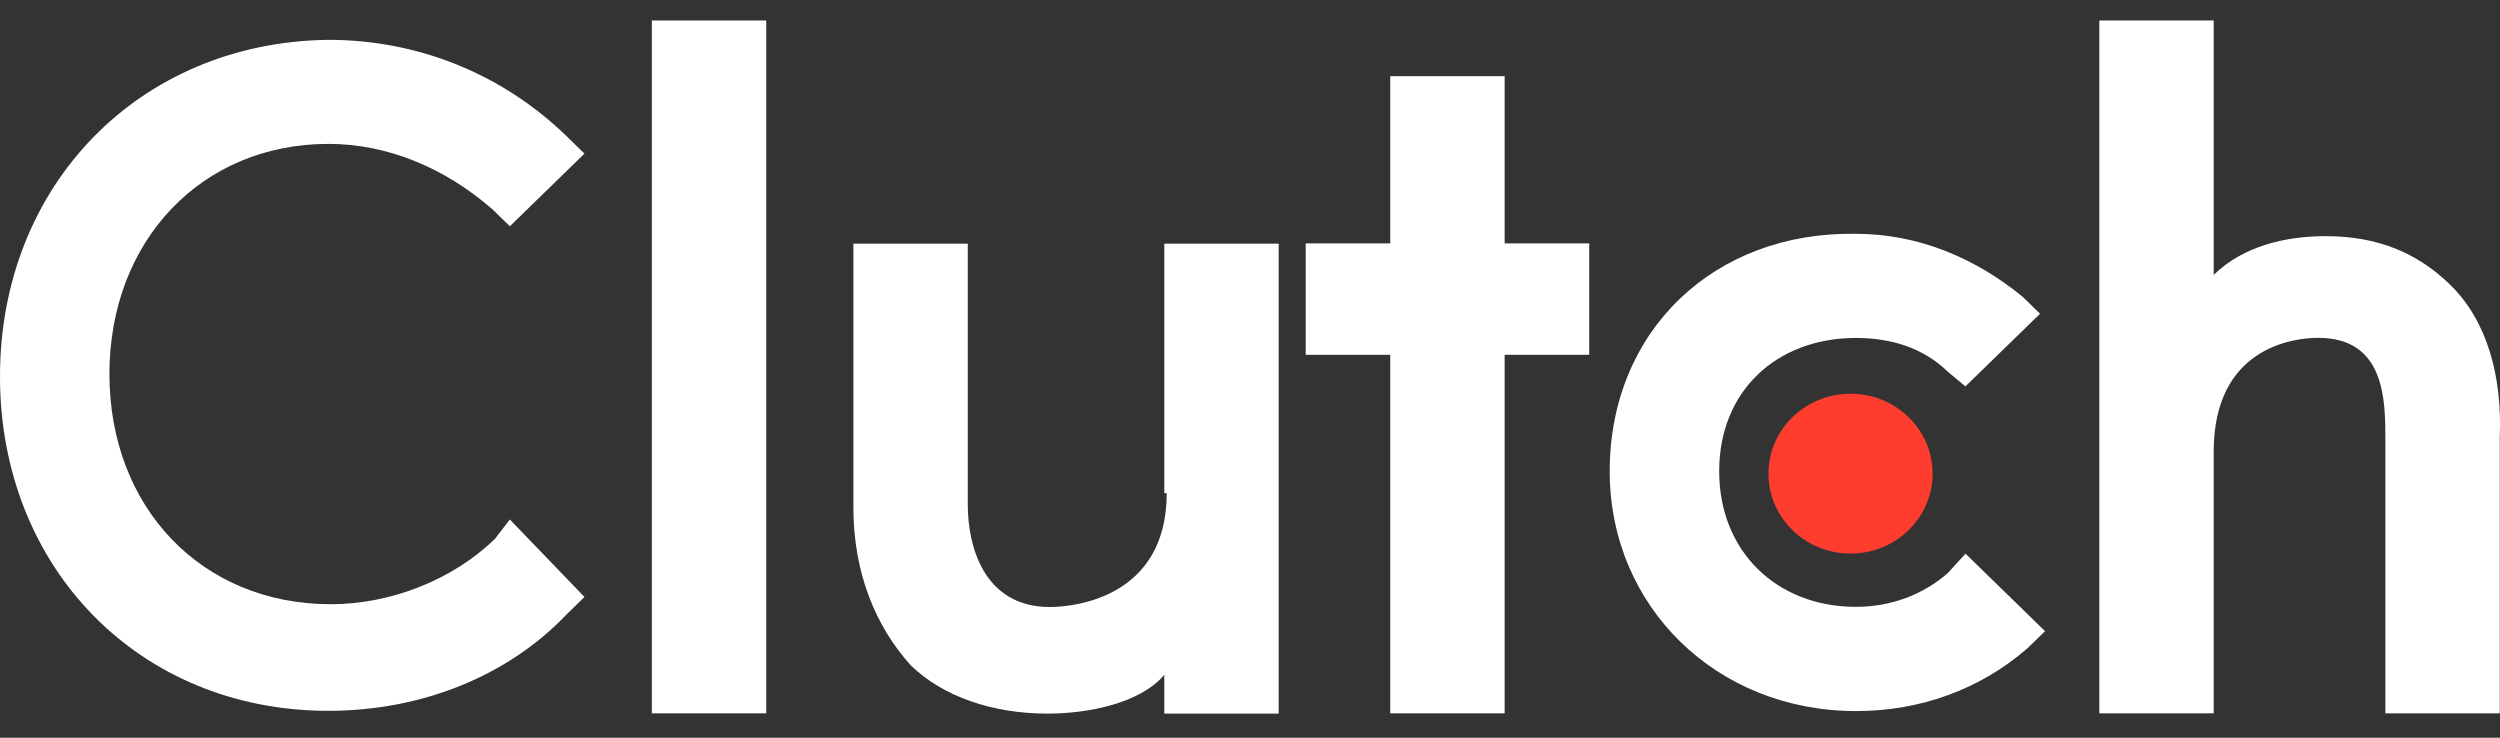
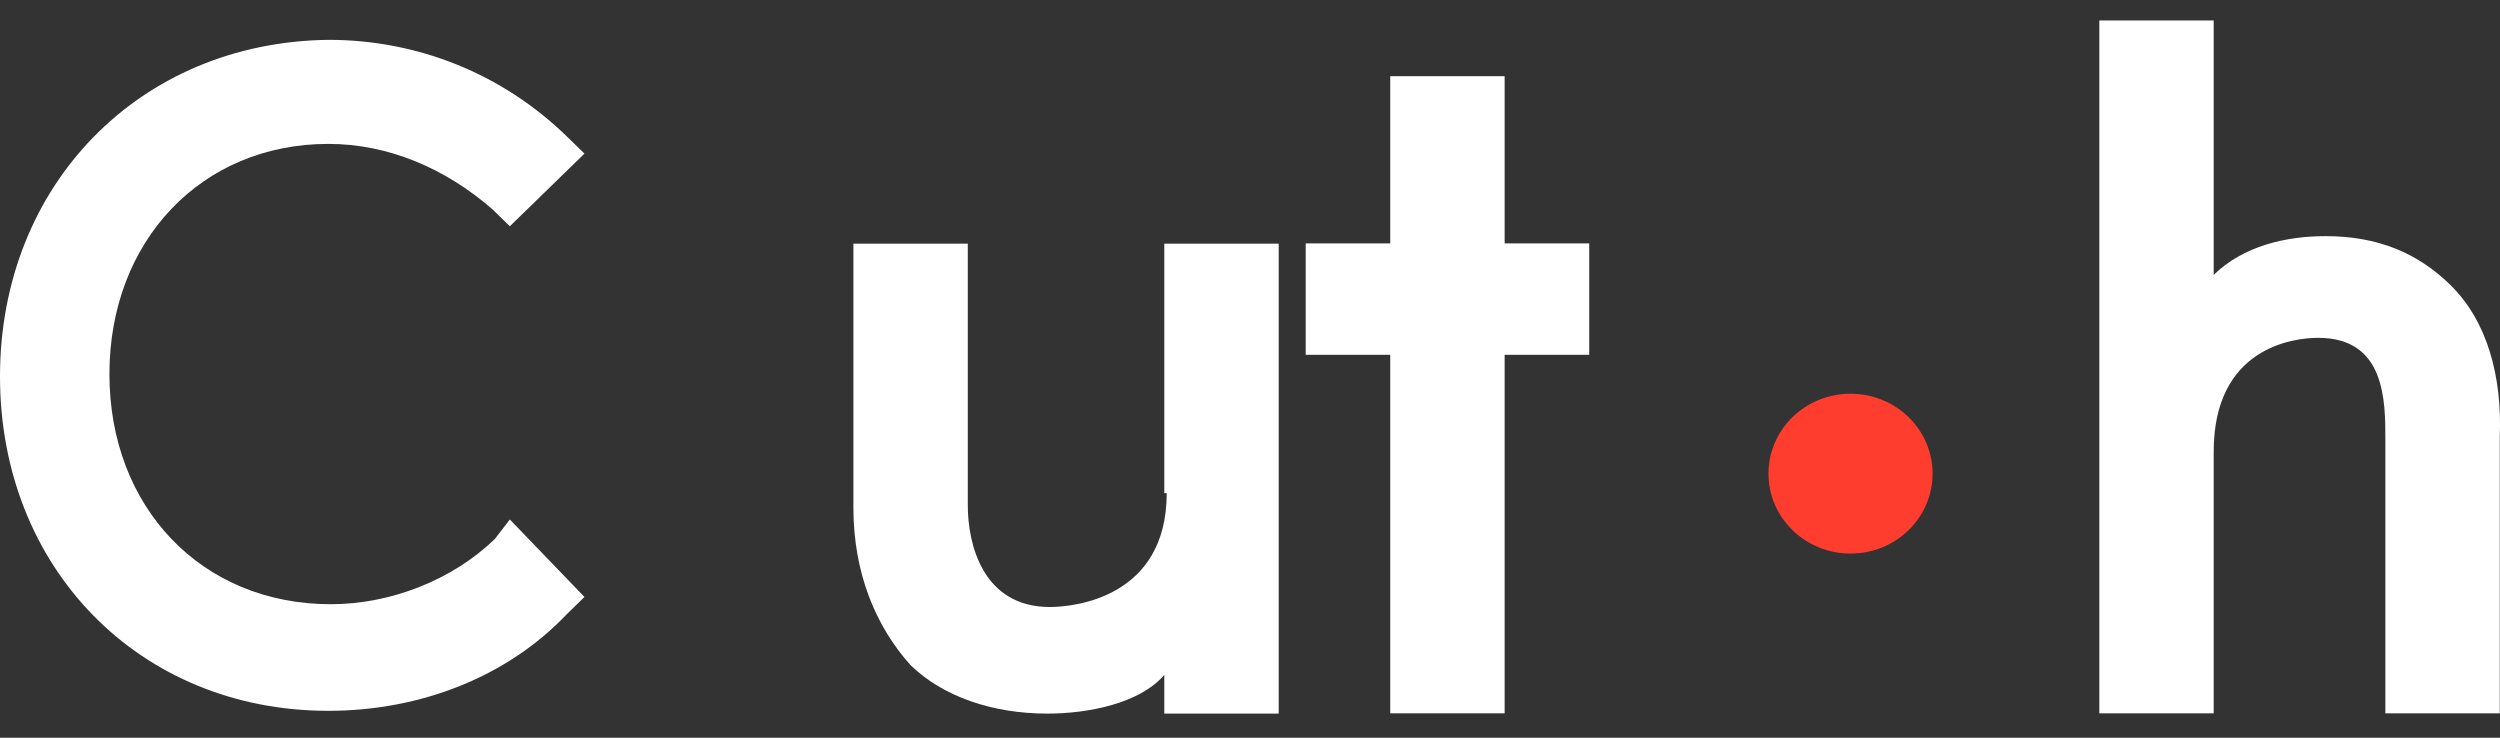
<svg xmlns="http://www.w3.org/2000/svg" width="61" height="18" viewBox="0 0 61 18" fill="none">
  <rect x="0" y="0" width="61" height="18" fill="#333333" stroke="none" />
-   <path d="M18.696 0.5H15.905V17.405H18.696V0.5Z" fill="white" />
  <path d="M28.468 12.033C28.468 14.575 26.223 14.811 25.616 14.811C23.977 14.811 23.614 13.275 23.614 12.328V5.946H20.823V12.387C20.823 13.983 21.368 15.283 22.218 16.23C23.007 16.998 24.22 17.412 25.556 17.412C26.527 17.412 27.802 17.175 28.409 16.467V17.412H31.2V5.946H28.409V12.033H28.468Z" fill="white" />
  <path d="M36.713 1.859H33.922V5.939H31.859V8.657H33.922V17.405H36.713V8.657H38.777V5.939H36.713V1.859Z" fill="white" />
-   <path d="M47.531 13.979C46.925 14.511 46.136 14.807 45.286 14.807C43.345 14.807 41.948 13.448 41.948 11.498C41.948 9.547 43.343 8.246 45.286 8.246C46.136 8.246 46.925 8.483 47.531 9.074L47.956 9.428L49.777 7.655L49.352 7.241C48.199 6.296 46.802 5.705 45.286 5.705C41.827 5.645 39.277 8.069 39.277 11.498C39.277 14.807 41.886 17.35 45.286 17.35C46.863 17.35 48.32 16.819 49.474 15.814L49.899 15.4L47.958 13.509L47.531 13.979Z" fill="white" />
  <path d="M59.78 6.944C58.991 6.175 58.021 5.762 56.746 5.762C55.776 5.762 54.744 5.998 54.014 6.707V0.5H51.224V17.405H54.014V11.021C54.014 8.48 55.955 8.243 56.564 8.243C58.203 8.243 58.203 9.779 58.203 10.727V17.405H60.994V10.667C61.055 9.188 60.691 7.829 59.78 6.944Z" fill="white" />
-   <path d="M45.153 13.507C46.259 13.507 47.155 12.634 47.155 11.557C47.155 10.48 46.259 9.607 45.153 9.607C44.047 9.607 43.151 10.48 43.151 11.557C43.151 12.634 44.047 13.507 45.153 13.507Z" fill="#FF3D2E" />
+   <path d="M45.153 13.507C46.259 13.507 47.155 12.634 47.155 11.557C47.155 10.48 46.259 9.607 45.153 9.607C44.047 9.607 43.151 10.48 43.151 11.557C43.151 12.634 44.047 13.507 45.153 13.507" fill="#FF3D2E" />
  <path d="M12.077 13.147C11.045 14.152 9.527 14.743 8.072 14.743C4.916 14.743 2.67 12.379 2.67 9.127C2.67 5.876 4.916 3.511 8.011 3.511C9.468 3.511 10.863 4.102 12.015 5.107L12.44 5.521L14.261 3.748L13.836 3.334C12.258 1.798 10.195 0.972 8.011 0.972C3.398 1.03 0 4.518 0 9.187C0 13.857 3.398 17.344 8.011 17.344C10.256 17.344 12.381 16.516 13.836 14.98L14.261 14.566L12.44 12.675L12.077 13.147Z" fill="white" />
</svg>